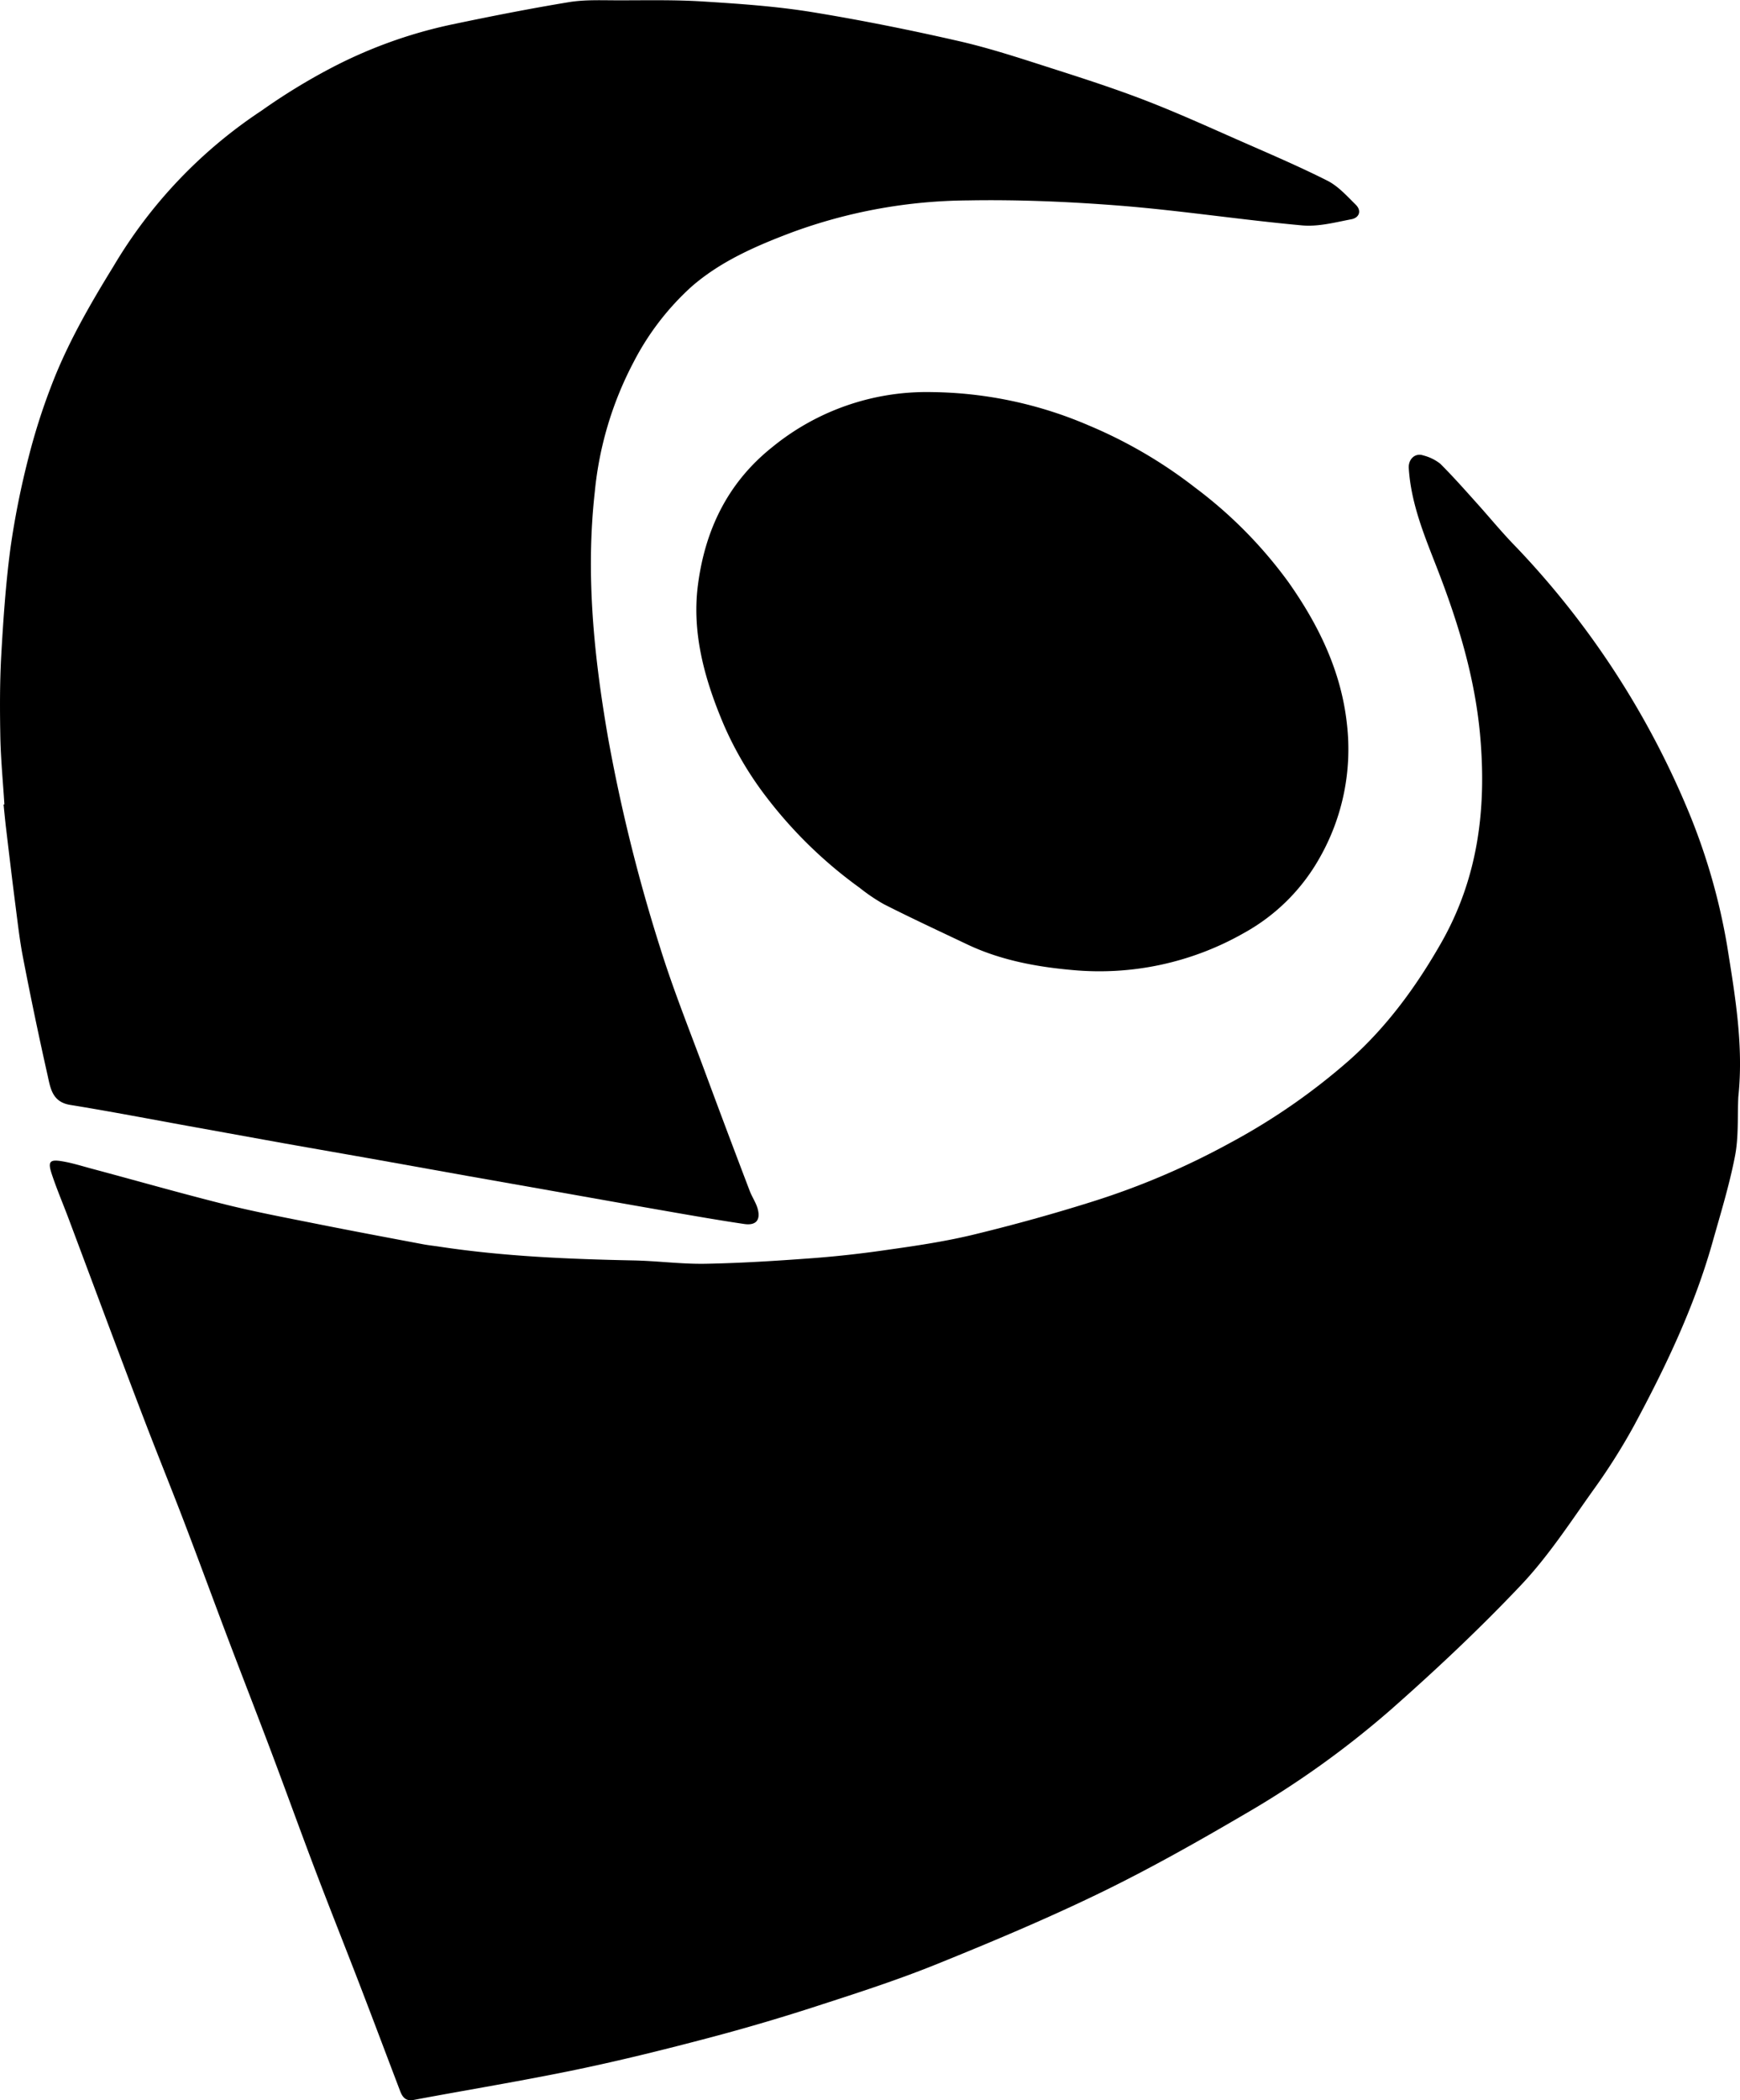
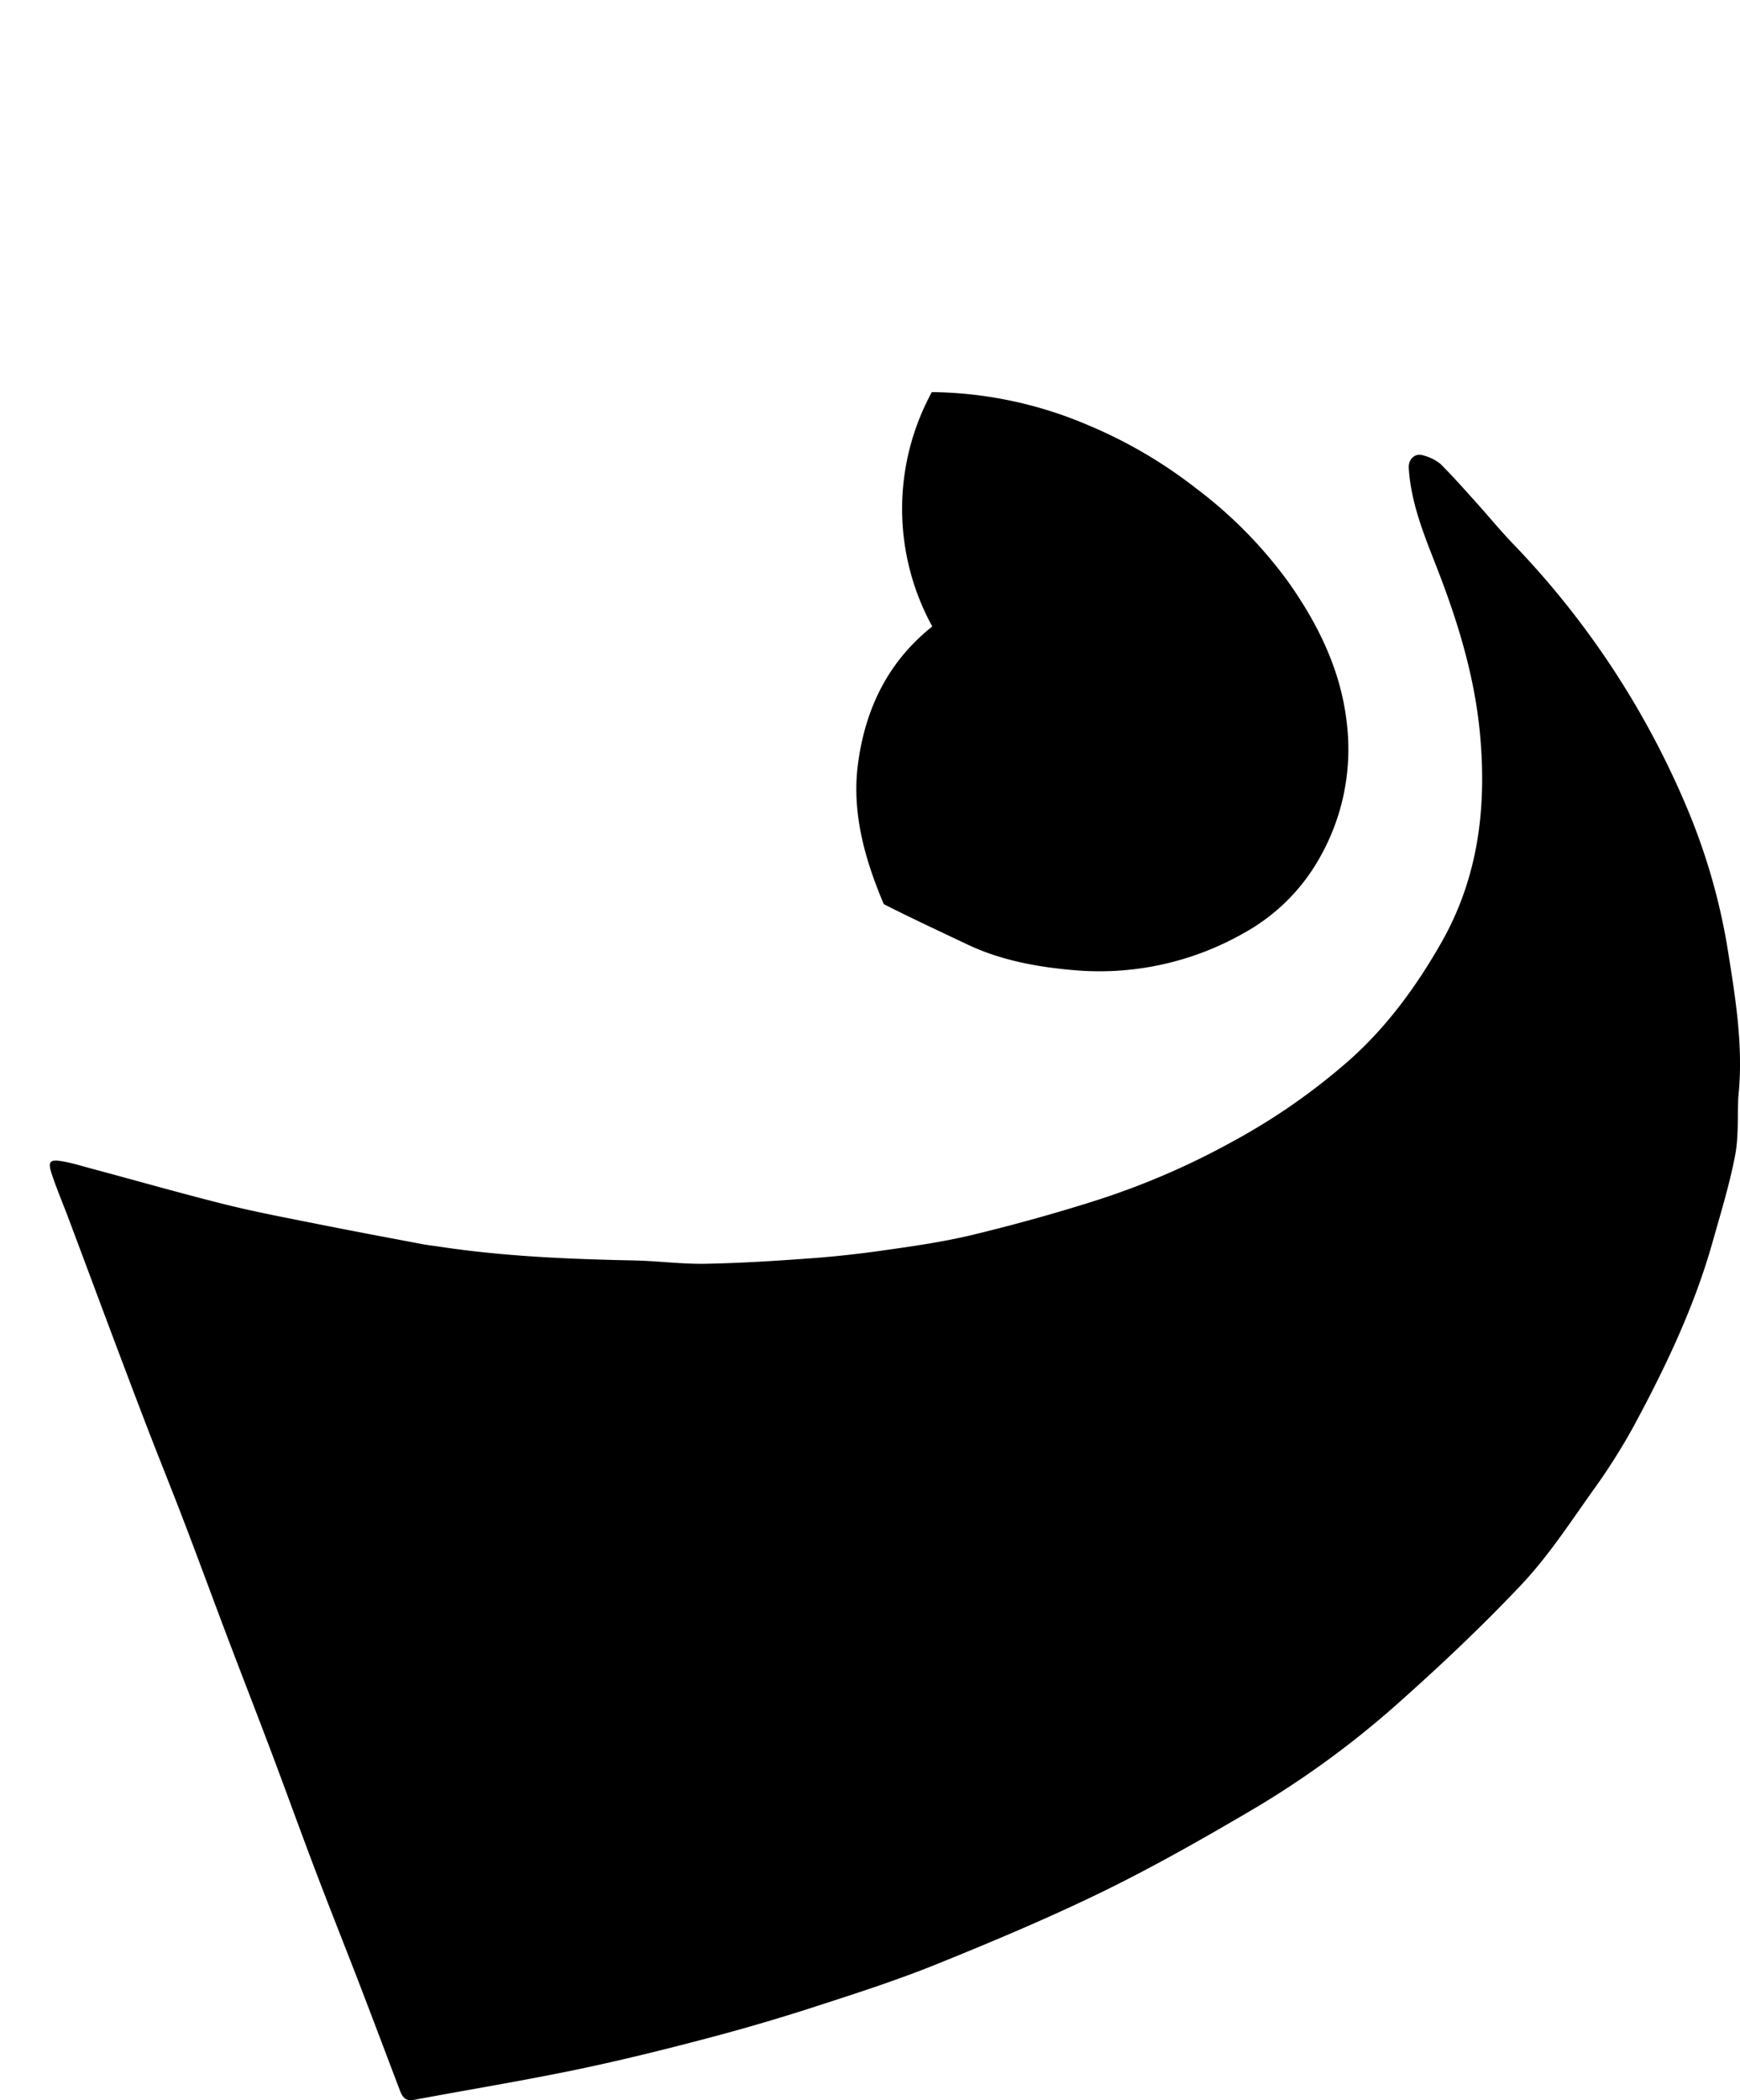
<svg xmlns="http://www.w3.org/2000/svg" id="Layer_1" data-name="Layer 1" viewBox="0 0 432.95 522.18">
  <path d="M513.12,305c-.23,4.92.1,10-.83,14.73-1.4,7.23-3.59,14.31-5.59,21.41-4.53,16.06-11.67,31-19.57,45.66A153.74,153.74,0,0,1,476.85,403c-5.69,8-11.08,16.27-17.77,23.34-10.32,10.91-21.32,21.23-32.6,31.16a232.2,232.2,0,0,1-36.15,25.81c-11.74,6.87-23.62,13.58-35.85,19.52-13.23,6.42-26.82,12.13-40.46,17.65-9.42,3.82-19.13,7-28.81,10.12q-13.72,4.5-27.68,8.2c-11.12,2.94-22.3,5.72-33.56,8.06-13.44,2.79-27,5-40.49,7.53-1.92.36-2.75-.7-3.32-2.2-3.37-8.84-6.7-17.71-10.1-26.54-3.7-9.61-7.53-19.17-11.18-28.8s-7.12-19.25-10.74-28.86c-3.53-9.36-7.17-18.68-10.71-28-3.67-9.69-7.24-19.42-10.94-29.1-3-7.86-6.17-15.67-9.2-23.52-2.93-7.6-5.8-15.23-8.67-22.85-3.68-9.79-7.32-19.58-11-29.37-1.37-3.64-2.9-7.22-4.13-10.91-1.06-3.2-.56-3.78,2.69-3.22,2.54.43,5,1.23,7.54,1.9,11,2.94,21.87,6.05,32.87,8.8,7.45,1.85,15,3.28,22.53,4.78,8.88,1.78,17.79,3.44,26.69,5.12,1.37.26,2.76.4,4.14.61,16,2.42,32.15,3.09,48.32,3.42,5.94.12,11.87.93,17.8.83,8.81-.16,17.61-.72,26.4-1.37,6.38-.47,12.76-1.19,19.09-2.12,7.15-1,14.33-2.08,21.33-3.77,10-2.43,20-5.19,29.81-8.29a189.13,189.13,0,0,0,34-14.52,158.45,158.45,0,0,0,29.67-20.58c9.37-8.34,16.65-18.32,22.85-29.19,9.1-16,11.25-33.05,9.7-51.06-1.26-14.71-5.5-28.53-10.8-42.16-3.12-8-6.46-16-7-24.8-.12-2.17,1.56-3.84,3.63-3.12a11.33,11.33,0,0,1,4.22,2.07c3.4,3.4,6.57,7,9.8,10.6,3,3.38,5.93,6.92,9.12,10.16a214.08,214.08,0,0,1,43.18,66.54,154.67,154.67,0,0,1,9.28,32.61C512.33,279.87,514.47,292.36,513.12,305Z" transform="translate(-80.59 -32.26)" />
-   <path d="M81.68,232.23c-.34-5.47-.87-10.93-1-16.4-.13-6.87-.16-13.76.22-20.61.51-9,1.13-18,2.32-26.9A207.79,207.79,0,0,1,87.69,146a155.27,155.27,0,0,1,5.55-17.5c4-10.59,9.64-20.38,15.57-30a119.08,119.08,0,0,1,36.86-38.73,152.42,152.42,0,0,1,17-10.44,117,117,0,0,1,30-10.91c9.8-2.06,19.63-4,29.51-5.63,4.09-.66,8.33-.44,12.51-.45,7,0,13.92-.15,20.84.29,9,.56,18,1.18,26.88,2.6,12.28,2,24.5,4.45,36.63,7.22,8,1.82,15.73,4.4,23.52,6.89s15.77,5.07,23.49,8.07,15.06,6.33,22.53,9.62,15,6.48,22.28,10.15c2.7,1.36,4.9,3.84,7.09,6,1.52,1.52.81,3.23-1.09,3.59-4.06.78-8.27,1.9-12.3,1.53-15.07-1.37-30.07-3.68-45.15-4.89-12.66-1-25.41-1.55-38.1-1.32a129.38,129.38,0,0,0-43.41,7.85c-9,3.38-18,7.24-25.33,13.67a66.2,66.2,0,0,0-14.32,18.67,87,87,0,0,0-9.66,32.26c-2.3,20.5-.23,40.75,3.26,60.94a416.14,416.14,0,0,0,13,52.41c3.33,10.68,7.54,21.08,11.42,31.59q5.36,14.46,10.86,28.86c.58,1.54,1.58,2.95,2,4.52.75,2.79-.48,4.15-3.35,3.73-5.51-.81-11-1.76-16.5-2.71q-14.65-2.55-29.31-5.17l-23.11-4.08-22.32-4c-7.83-1.39-15.67-2.75-23.5-4.14l-22.12-4c-10.28-1.85-20.55-3.84-30.86-5.51-4.44-.72-4.91-4.1-5.61-7.28q-3.28-14.56-6.12-29.29c-.84-4.28-1.32-8.62-1.88-12.94-.83-6.44-1.59-12.89-2.36-19.34-.23-1.93-.41-3.87-.61-5.81Z" transform="translate(-80.59 -32.26)" />
-   <path d="M312.45,129.75a101.45,101.45,0,0,1,39,8.27A116.35,116.35,0,0,1,378,153.53,110.37,110.37,0,0,1,401.18,177c7.58,10.74,13.15,22.24,14.56,35.33a54.56,54.56,0,0,1-6.81,33.25,48.34,48.34,0,0,1-18.68,18.58,72.67,72.67,0,0,1-42.89,9.28c-8.92-.79-17.85-2.45-26.11-6.37-6.93-3.29-13.89-6.52-20.75-10a45.12,45.12,0,0,1-6-4.06,110.45,110.45,0,0,1-22.93-22.2,85.41,85.41,0,0,1-10.88-18.33c-4.67-11-8-22.63-6.45-34.68,1.75-13.61,7.31-25.45,18.51-34.37A60.68,60.68,0,0,1,312.45,129.75Z" transform="translate(-80.59 -32.26)" />
+   <path d="M312.45,129.75a101.45,101.45,0,0,1,39,8.27A116.35,116.35,0,0,1,378,153.53,110.37,110.37,0,0,1,401.18,177c7.58,10.74,13.15,22.24,14.56,35.33a54.56,54.56,0,0,1-6.81,33.25,48.34,48.34,0,0,1-18.68,18.58,72.67,72.67,0,0,1-42.89,9.28c-8.92-.79-17.85-2.45-26.11-6.37-6.93-3.29-13.89-6.52-20.75-10c-4.67-11-8-22.63-6.45-34.68,1.75-13.61,7.31-25.45,18.51-34.37A60.68,60.68,0,0,1,312.45,129.75Z" transform="translate(-80.59 -32.26)" />
</svg>